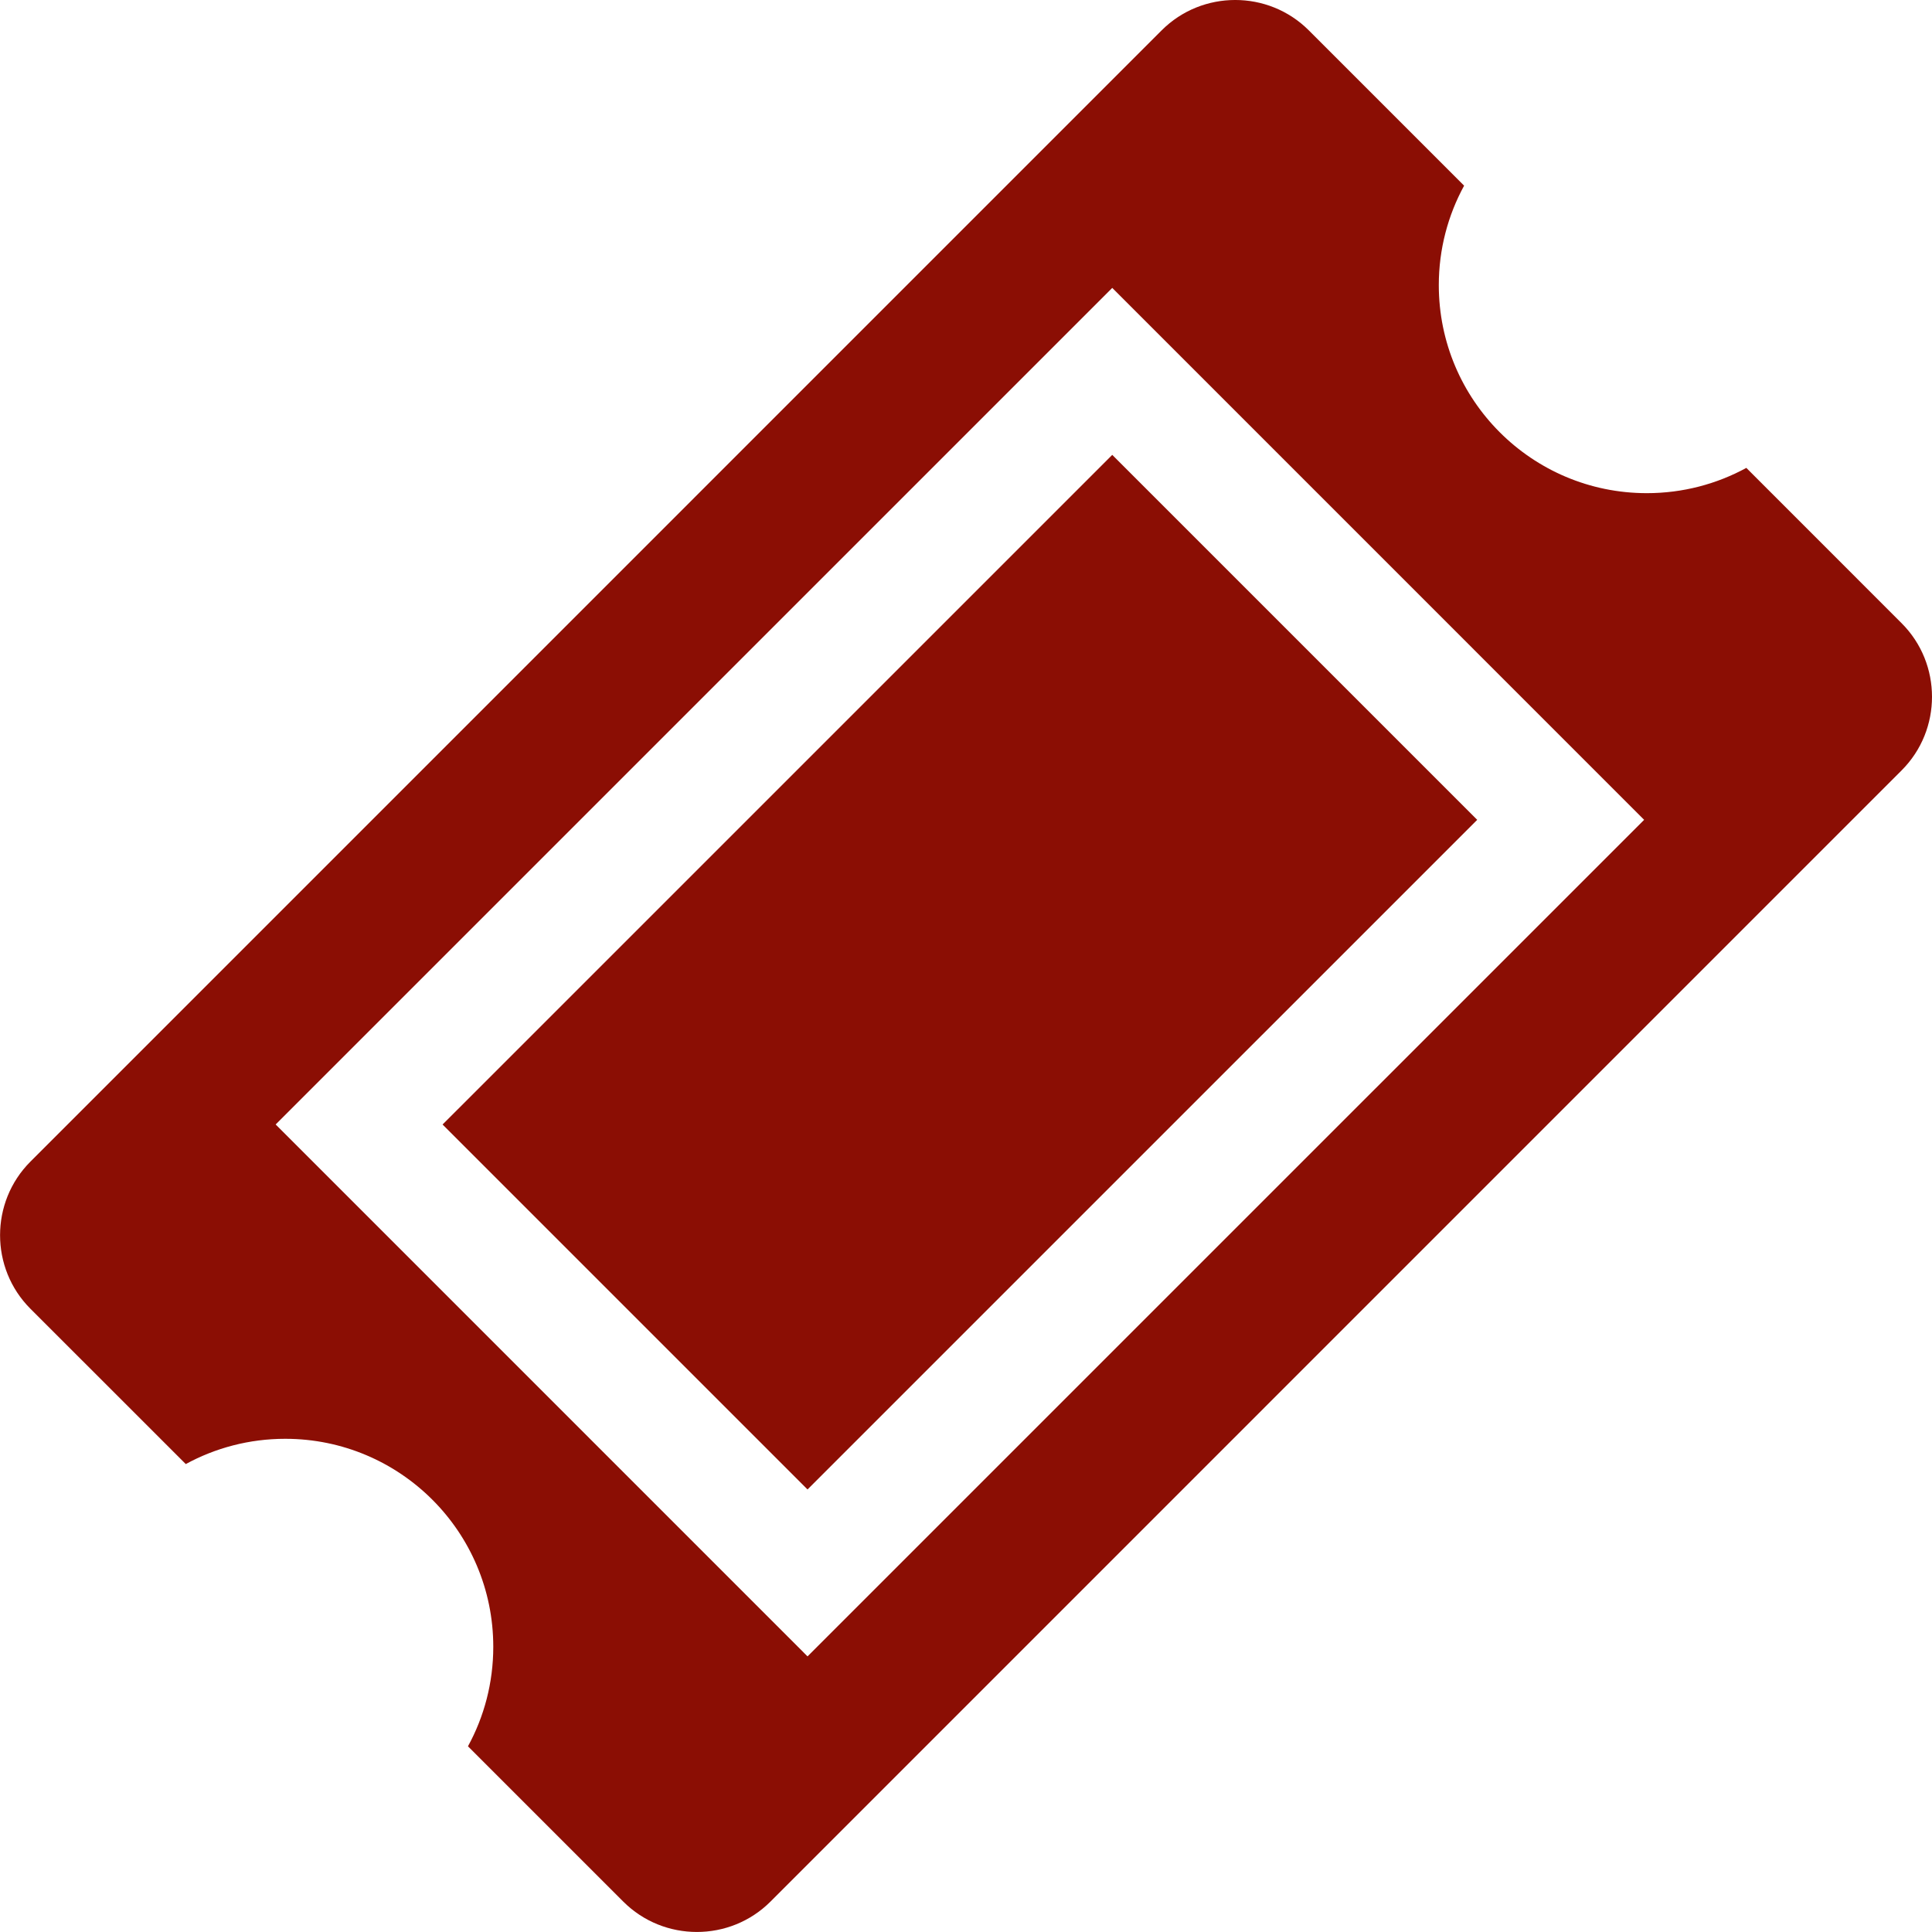
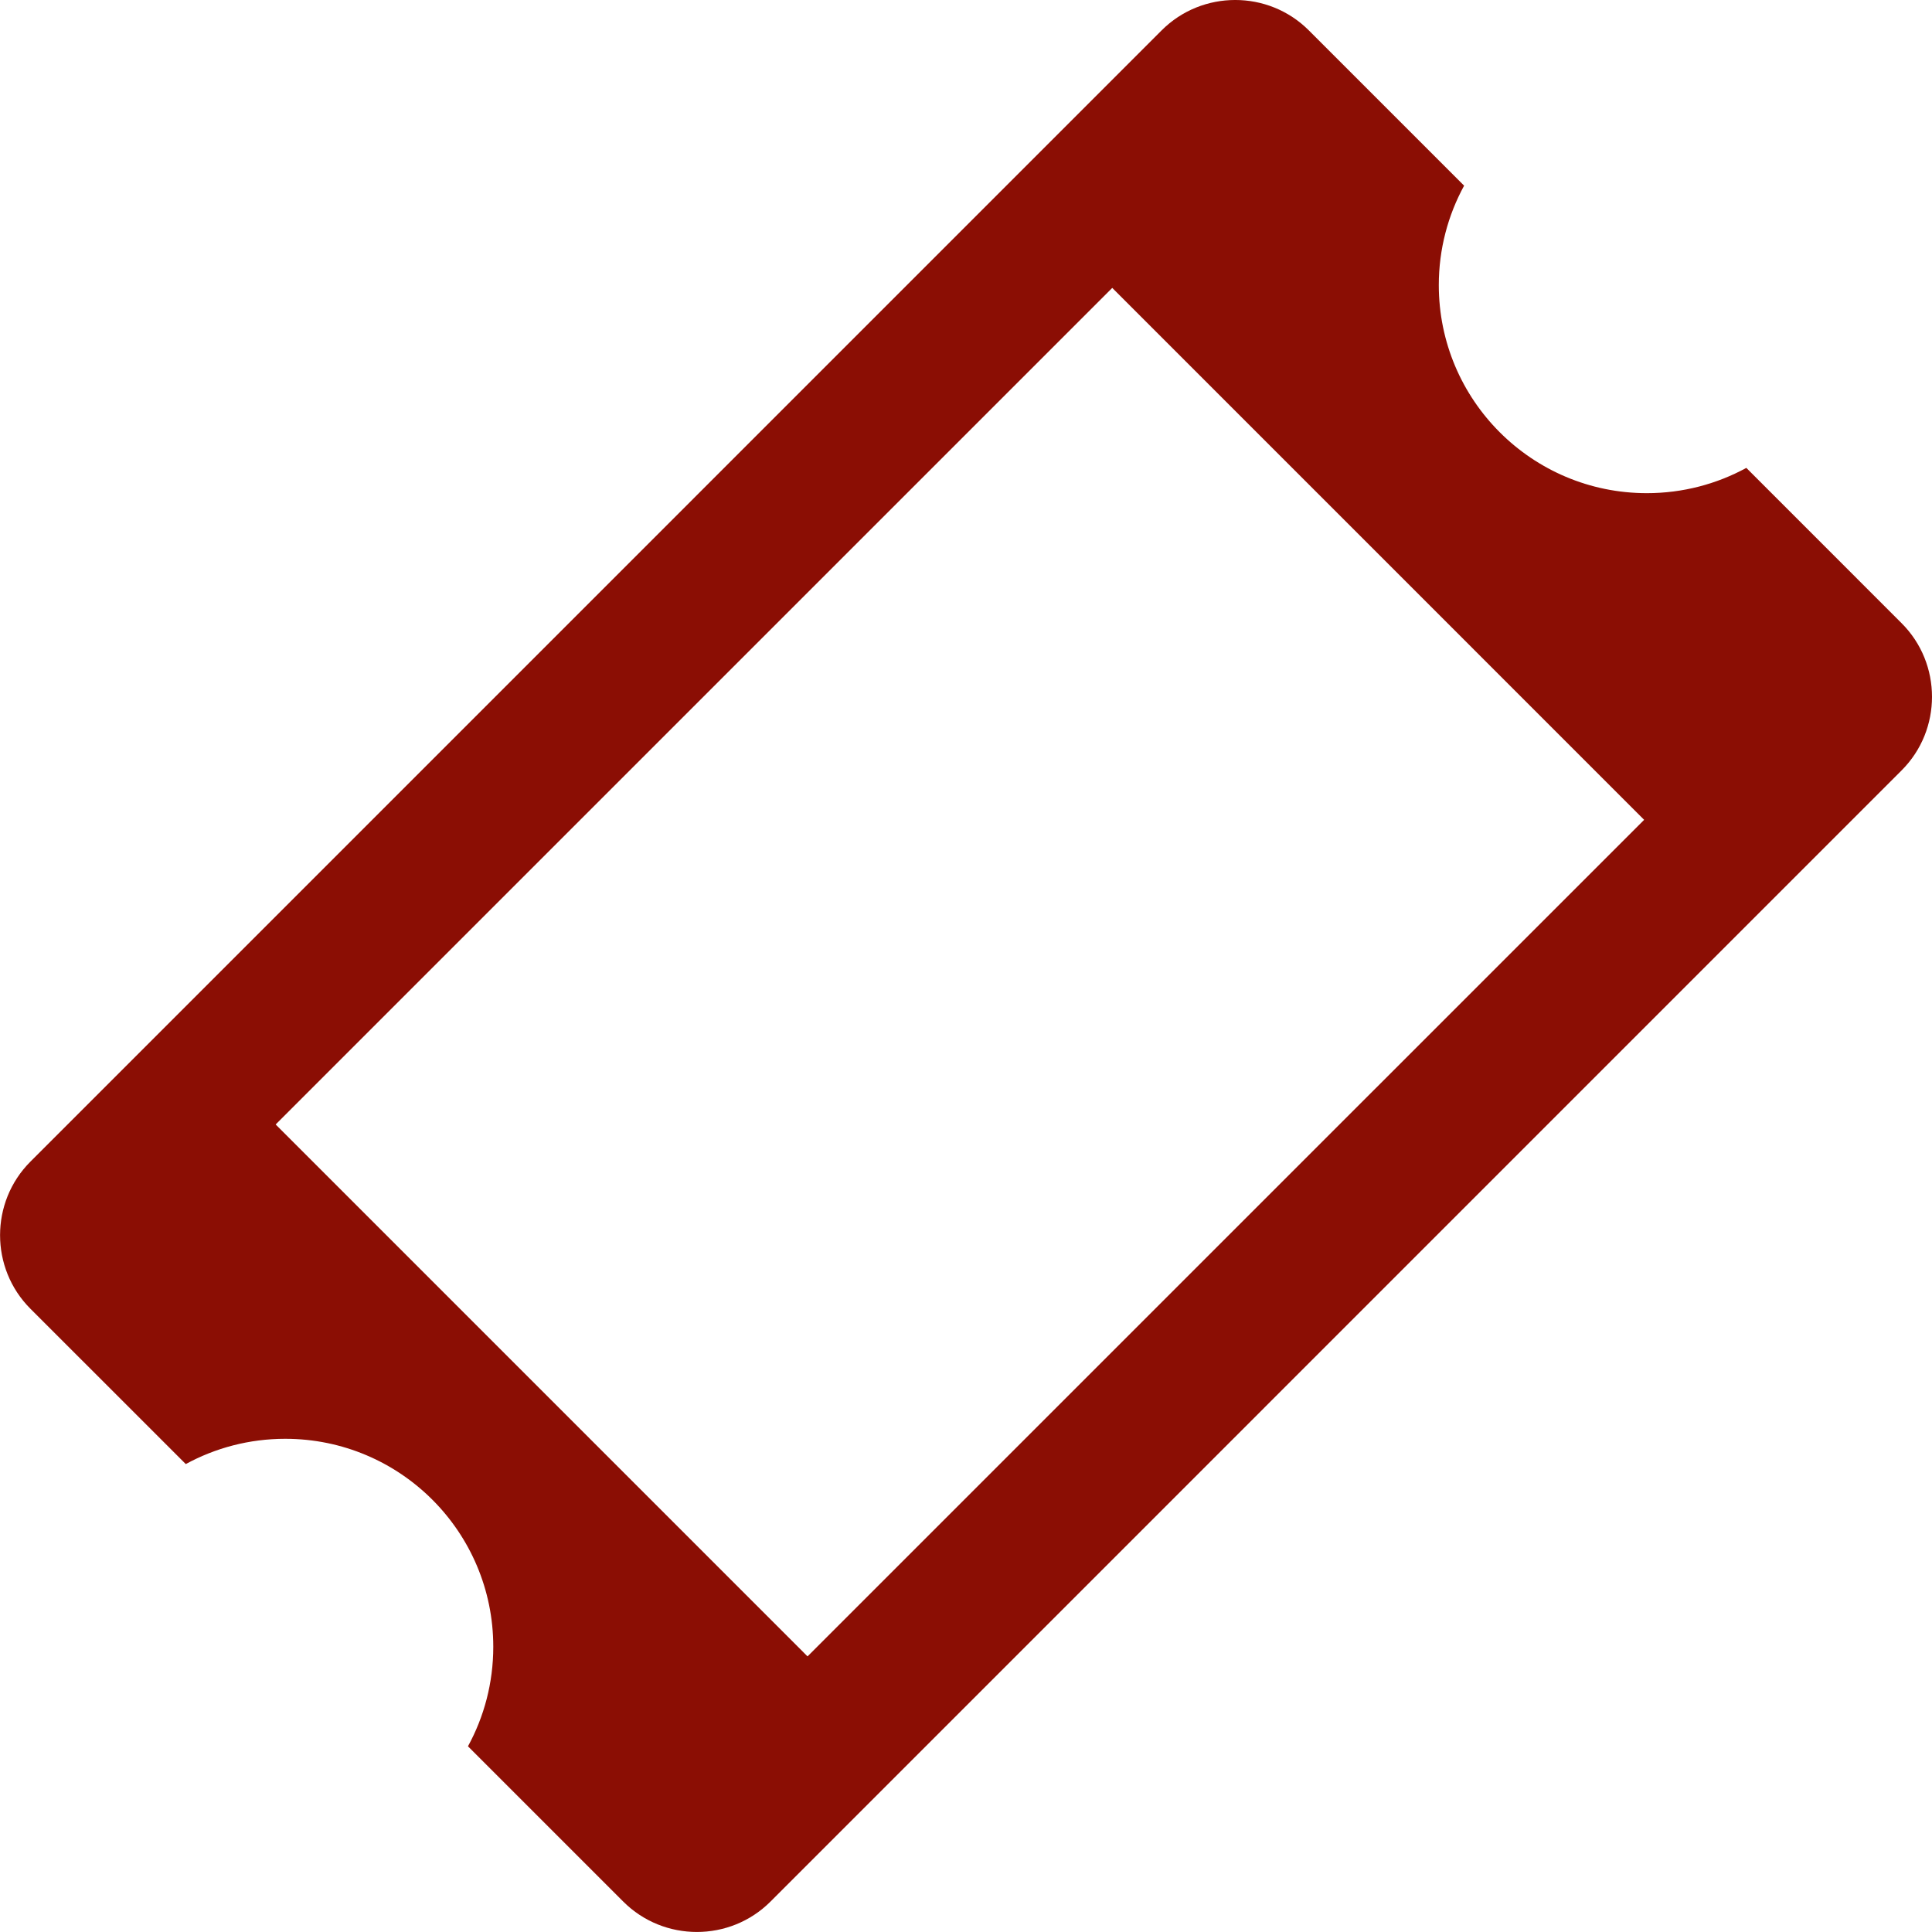
<svg xmlns="http://www.w3.org/2000/svg" version="1.1" id="Capa_1" x="0px" y="0px" width="50px" height="50px" viewBox="281 371 50 50" enable-background="new 281 371 50 50" xml:space="preserve">
  <g>
-     <path fill="#8B0E04" d="M292.454,400.102l9.445,9.445l17.331-17.33l-9.445-9.445L292.454,400.102z M330.214,387.129l-4.019-4.02   c-0.766,0.417-1.643,0.654-2.575,0.654c-2.974,0-5.384-2.41-5.384-5.384c0-0.932,0.238-1.809,0.655-2.574l-4.02-4.02   c-1.048-1.047-2.76-1.047-3.807,0l-29.277,29.278c-1.047,1.047-1.047,2.76,0,3.807l4.021,4.02c0.765-0.417,1.643-0.654,2.574-0.654   c2.974,0,5.384,2.409,5.384,5.383c0,0.933-0.237,1.81-0.655,2.575l4.02,4.02c1.048,1.047,2.76,1.047,3.808,0l29.276-29.278   C331.262,389.889,331.262,388.176,330.214,387.129z M301.899,413.867l-13.765-13.766l21.651-21.65l13.765,13.766L301.899,413.867z" />
+     <path fill="#8B0E04" d="M292.454,400.102l9.445,9.445l-9.445-9.445L292.454,400.102z M330.214,387.129l-4.019-4.02   c-0.766,0.417-1.643,0.654-2.575,0.654c-2.974,0-5.384-2.41-5.384-5.384c0-0.932,0.238-1.809,0.655-2.574l-4.02-4.02   c-1.048-1.047-2.76-1.047-3.807,0l-29.277,29.278c-1.047,1.047-1.047,2.76,0,3.807l4.021,4.02c0.765-0.417,1.643-0.654,2.574-0.654   c2.974,0,5.384,2.409,5.384,5.383c0,0.933-0.237,1.81-0.655,2.575l4.02,4.02c1.048,1.047,2.76,1.047,3.808,0l29.276-29.278   C331.262,389.889,331.262,388.176,330.214,387.129z M301.899,413.867l-13.765-13.766l21.651-21.65l13.765,13.766L301.899,413.867z" />
  </g>
</svg>